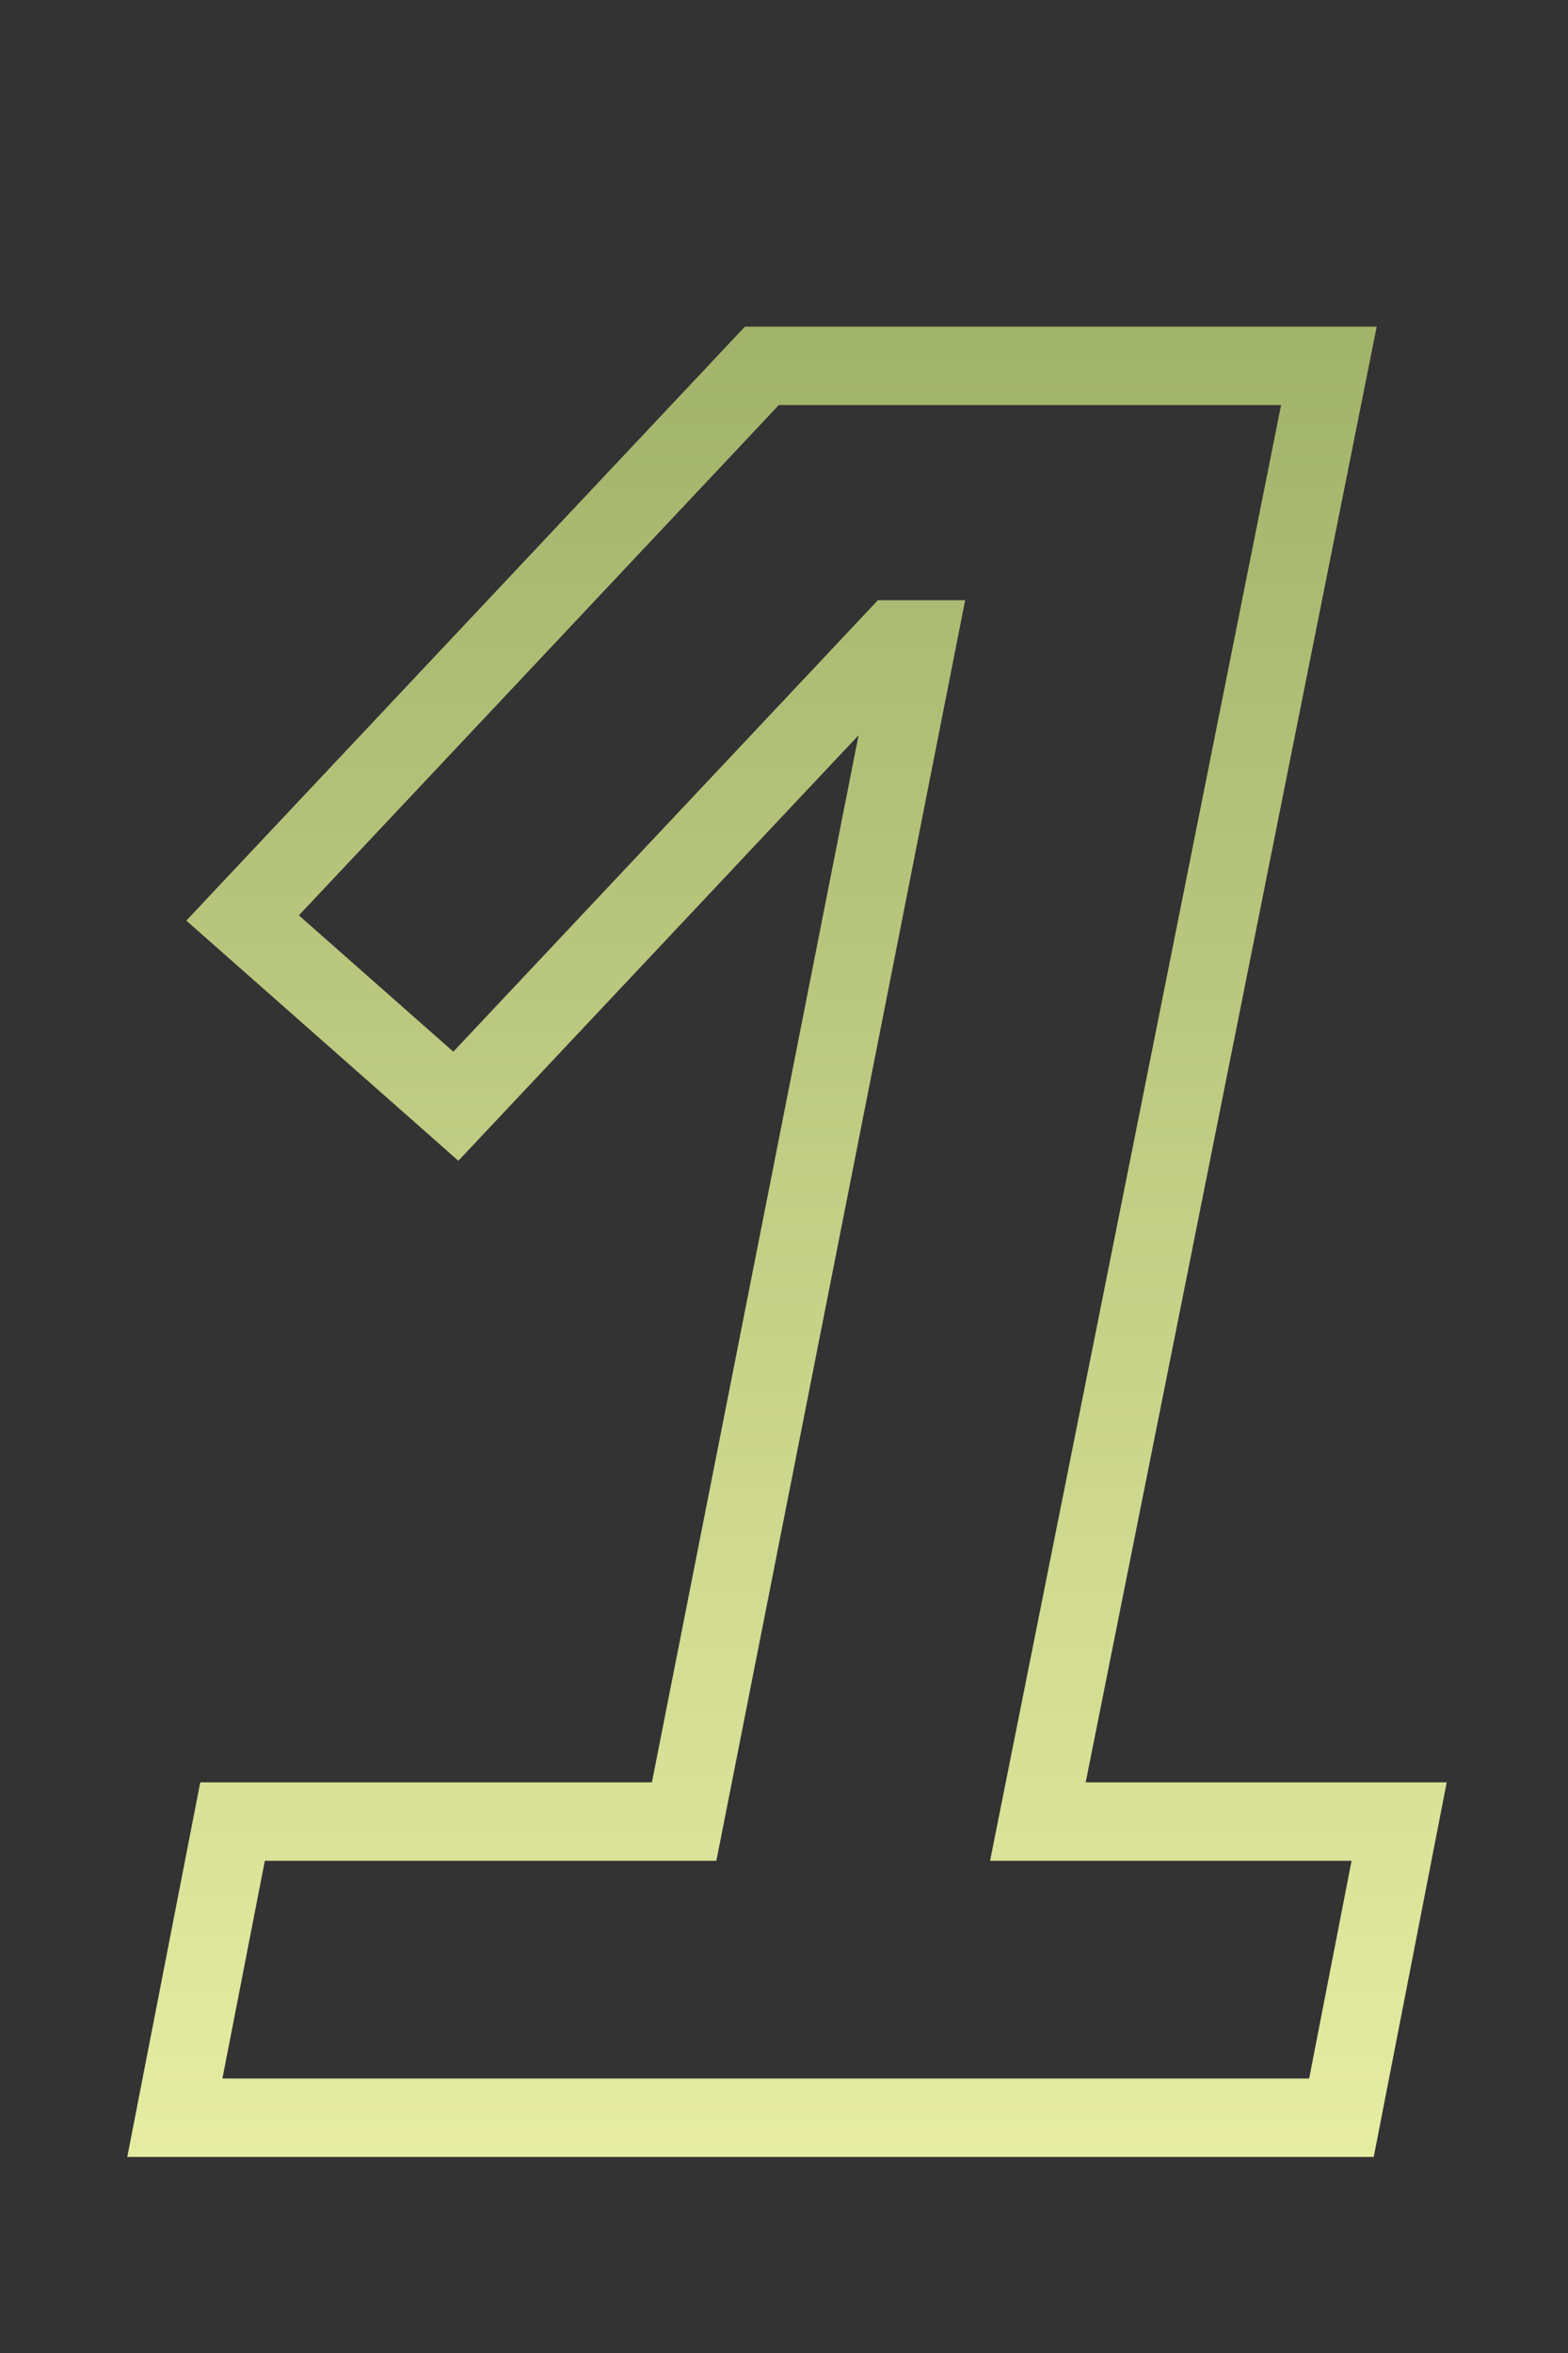
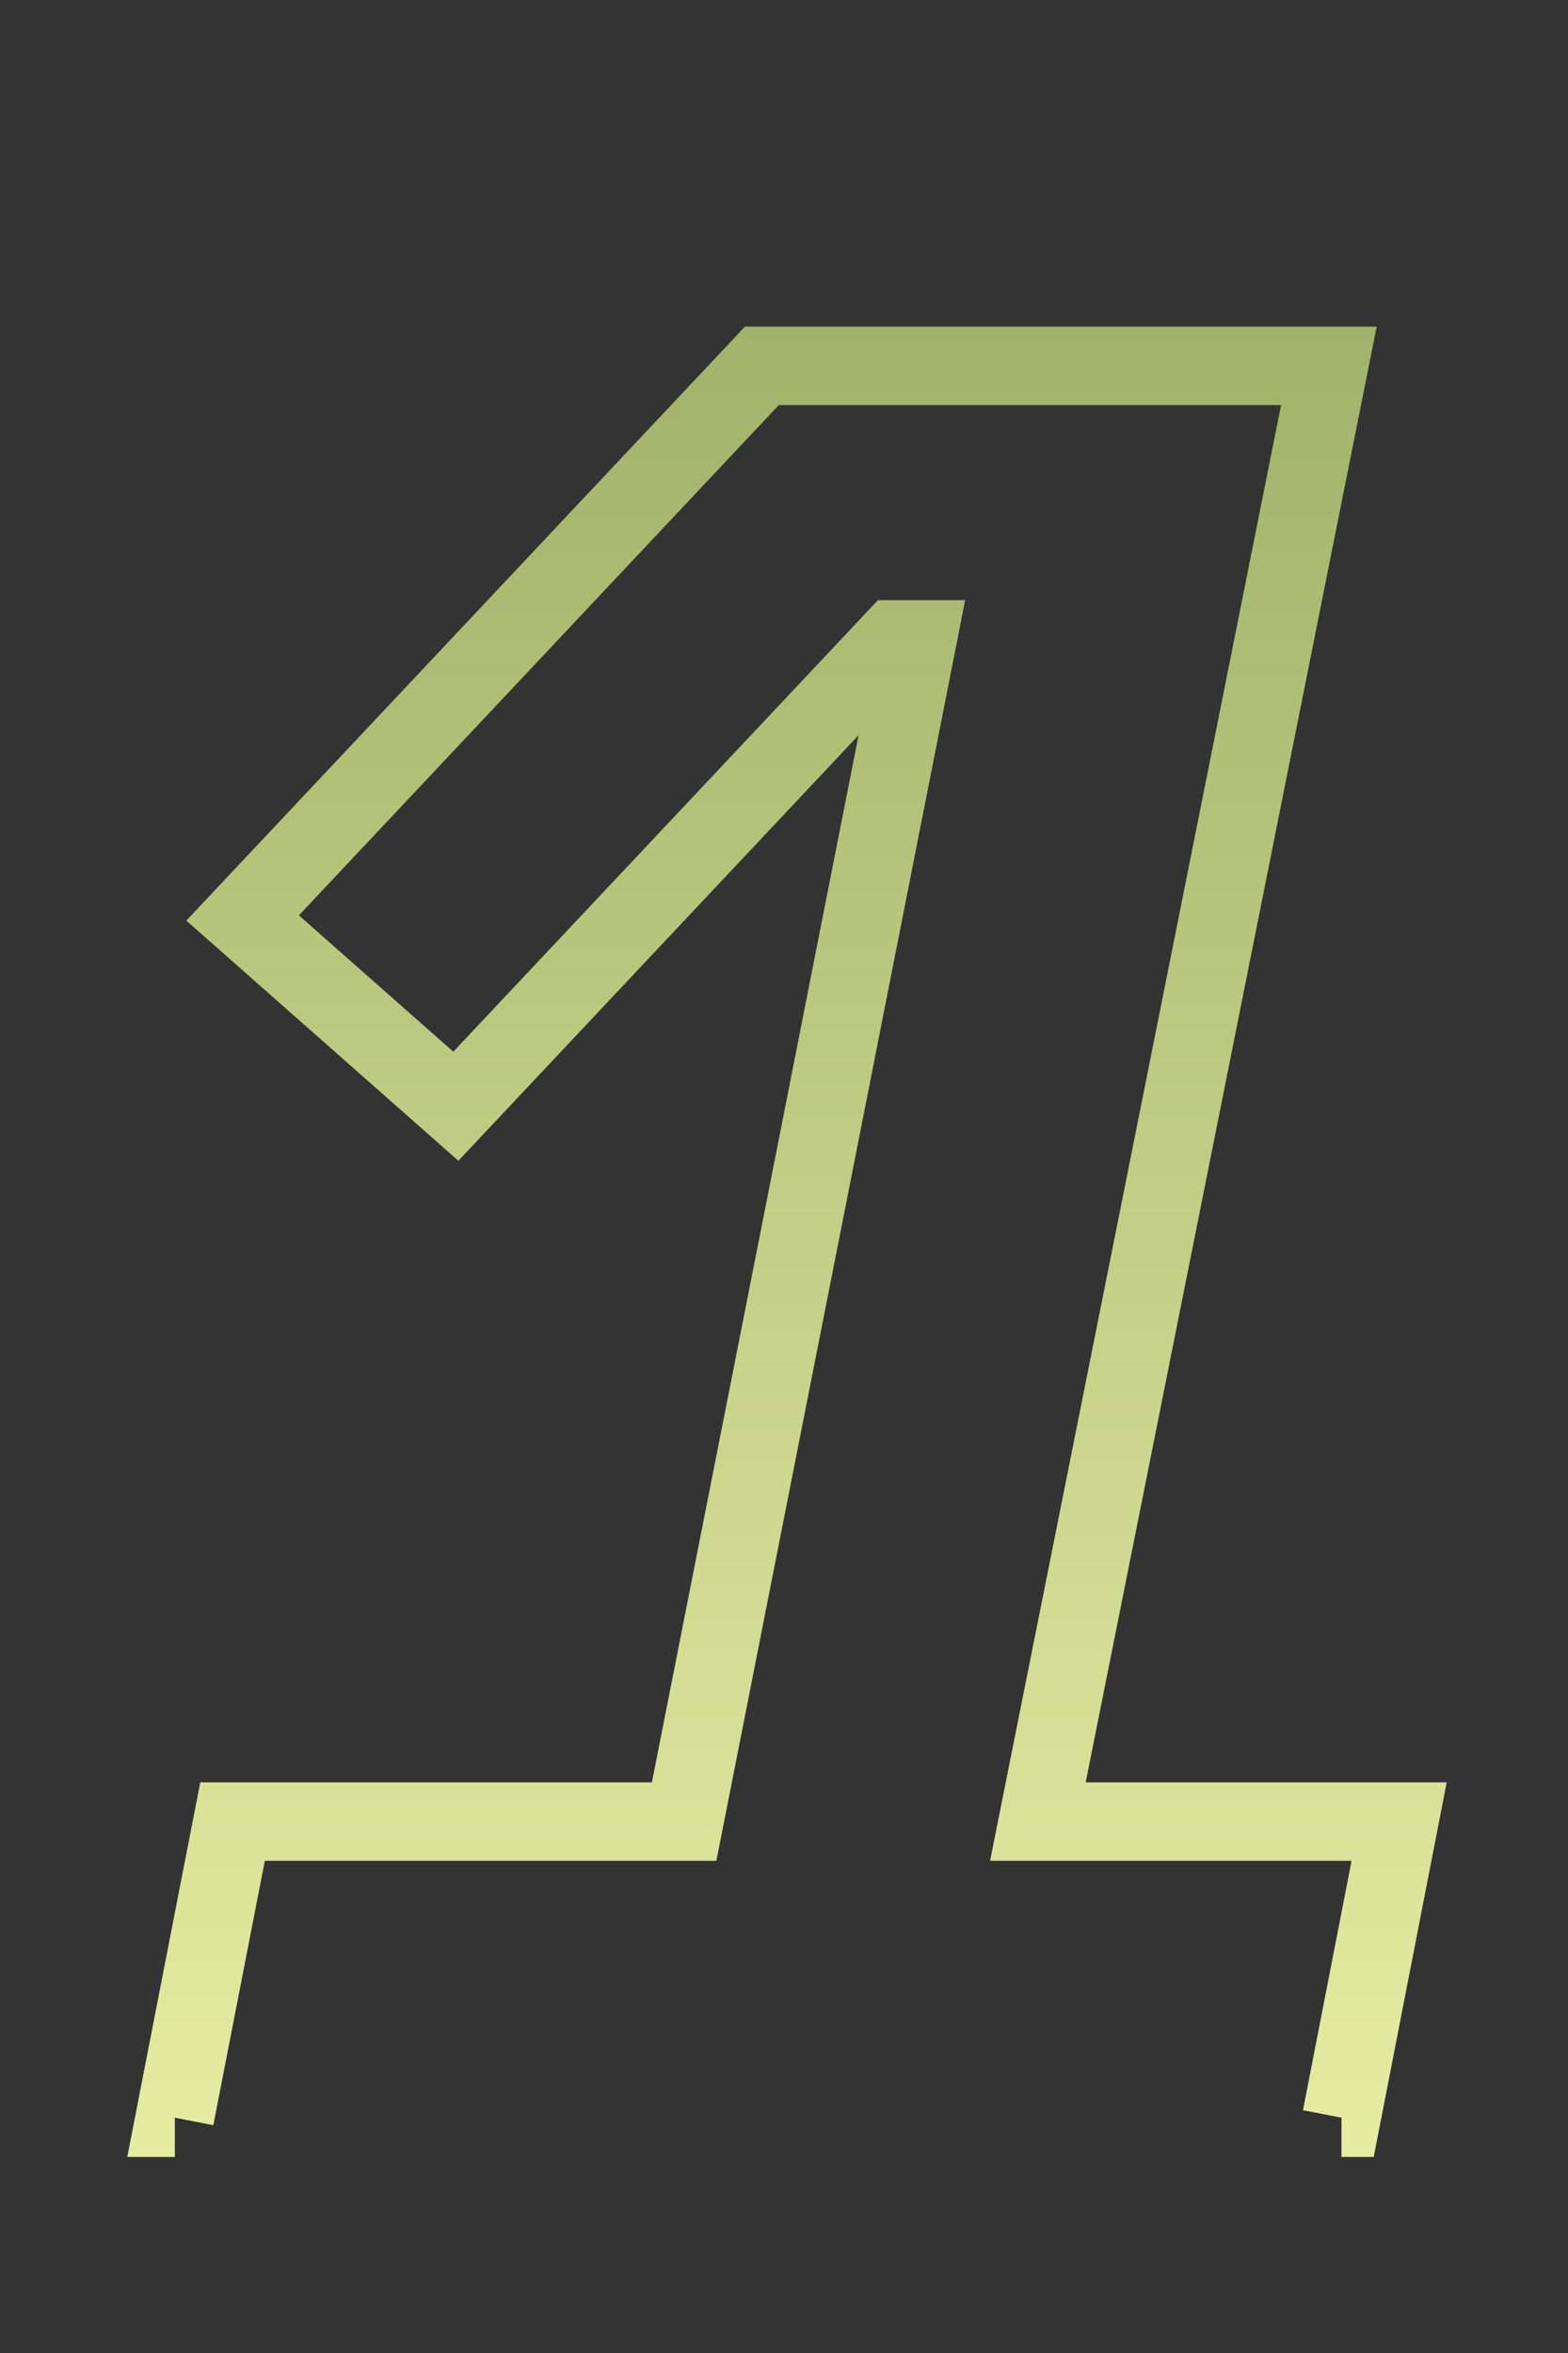
<svg xmlns="http://www.w3.org/2000/svg" width="40" height="60" viewBox="0 0 40 60" fill="none">
  <rect x="0" y="0" width="40" height="60" fill="#333333" stroke="none" />
-   <path d="M4.46 54L3.479 53.809L3.247 55H4.46V54ZM5.933 46.448V45.448H5.109L4.951 46.257L5.933 46.448ZM17.453 46.448V47.448H18.274L18.434 46.642L17.453 46.448ZM23.404 16.304L24.386 16.498L24.621 15.304H23.404V16.304ZM22.828 16.304V15.304H22.396L22.1 15.619L22.828 16.304ZM11.629 28.208L10.967 28.958L11.693 29.599L12.357 28.893L11.629 28.208ZM6.189 23.408L5.46 22.723L4.753 23.475L5.527 24.158L6.189 23.408ZM19.436 9.328V8.328H19.004L18.708 8.643L19.436 9.328ZM33.901 9.328L34.881 9.524L35.12 8.328H33.901V9.328ZM26.477 46.448L25.496 46.252L25.257 47.448H26.477V46.448ZM35.693 46.448L36.674 46.639L36.906 45.448H35.693V46.448ZM34.221 54V55H35.044L35.202 54.191L34.221 54ZM5.442 54.191L6.914 46.639L4.951 46.257L3.479 53.809L5.442 54.191ZM5.933 47.448H17.453V45.448H5.933V47.448ZM18.434 46.642L24.386 16.498L22.423 16.11L16.471 46.254L18.434 46.642ZM23.404 15.304H22.828V17.304H23.404V15.304ZM22.1 15.619L10.9 27.523L12.357 28.893L23.557 16.989L22.1 15.619ZM12.29 27.458L6.85 22.658L5.527 24.158L10.967 28.958L12.29 27.458ZM6.917 24.093L20.165 10.013L18.708 8.643L5.46 22.723L6.917 24.093ZM19.436 10.328H33.901V8.328H19.436V10.328ZM32.92 9.132L25.496 46.252L27.457 46.644L34.881 9.524L32.92 9.132ZM26.477 47.448H35.693V45.448H26.477V47.448ZM34.711 46.257L33.239 53.809L35.202 54.191L36.674 46.639L34.711 46.257ZM34.221 53H4.46V55H34.221V53Z" fill="url(#paint0_linear_102_2)" />
+   <path d="M4.46 54L3.479 53.809L3.247 55H4.46V54ZM5.933 46.448V45.448H5.109L4.951 46.257L5.933 46.448ZM17.453 46.448V47.448H18.274L18.434 46.642L17.453 46.448ZM23.404 16.304L24.386 16.498L24.621 15.304H23.404V16.304ZM22.828 16.304V15.304H22.396L22.1 15.619L22.828 16.304ZM11.629 28.208L10.967 28.958L11.693 29.599L12.357 28.893L11.629 28.208ZM6.189 23.408L5.46 22.723L4.753 23.475L5.527 24.158L6.189 23.408ZM19.436 9.328V8.328H19.004L18.708 8.643L19.436 9.328ZM33.901 9.328L34.881 9.524L35.12 8.328H33.901V9.328ZM26.477 46.448L25.496 46.252L25.257 47.448H26.477V46.448ZM35.693 46.448L36.674 46.639L36.906 45.448H35.693V46.448ZM34.221 54V55H35.044L35.202 54.191L34.221 54ZM5.442 54.191L6.914 46.639L4.951 46.257L3.479 53.809L5.442 54.191ZM5.933 47.448H17.453V45.448H5.933V47.448ZM18.434 46.642L24.386 16.498L22.423 16.11L16.471 46.254L18.434 46.642ZM23.404 15.304H22.828V17.304H23.404V15.304ZM22.1 15.619L10.9 27.523L12.357 28.893L23.557 16.989L22.1 15.619ZM12.29 27.458L6.85 22.658L5.527 24.158L10.967 28.958L12.29 27.458ZM6.917 24.093L20.165 10.013L18.708 8.643L5.46 22.723L6.917 24.093ZM19.436 10.328H33.901V8.328H19.436V10.328ZM32.92 9.132L25.496 46.252L27.457 46.644L34.881 9.524L32.92 9.132ZM26.477 47.448H35.693V45.448H26.477V47.448ZM34.711 46.257L33.239 53.809L35.202 54.191L36.674 46.639L34.711 46.257ZM34.221 53H4.46H34.221V53Z" fill="url(#paint0_linear_102_2)" />
  <defs>
    <linearGradient id="paint0_linear_102_2" x1="20" y1="0" x2="20" y2="60" gradientUnits="userSpaceOnUse">
      <stop stop-color="#95A860" />
      <stop offset="1" stop-color="#EDF3A8" />
    </linearGradient>
  </defs>
</svg>